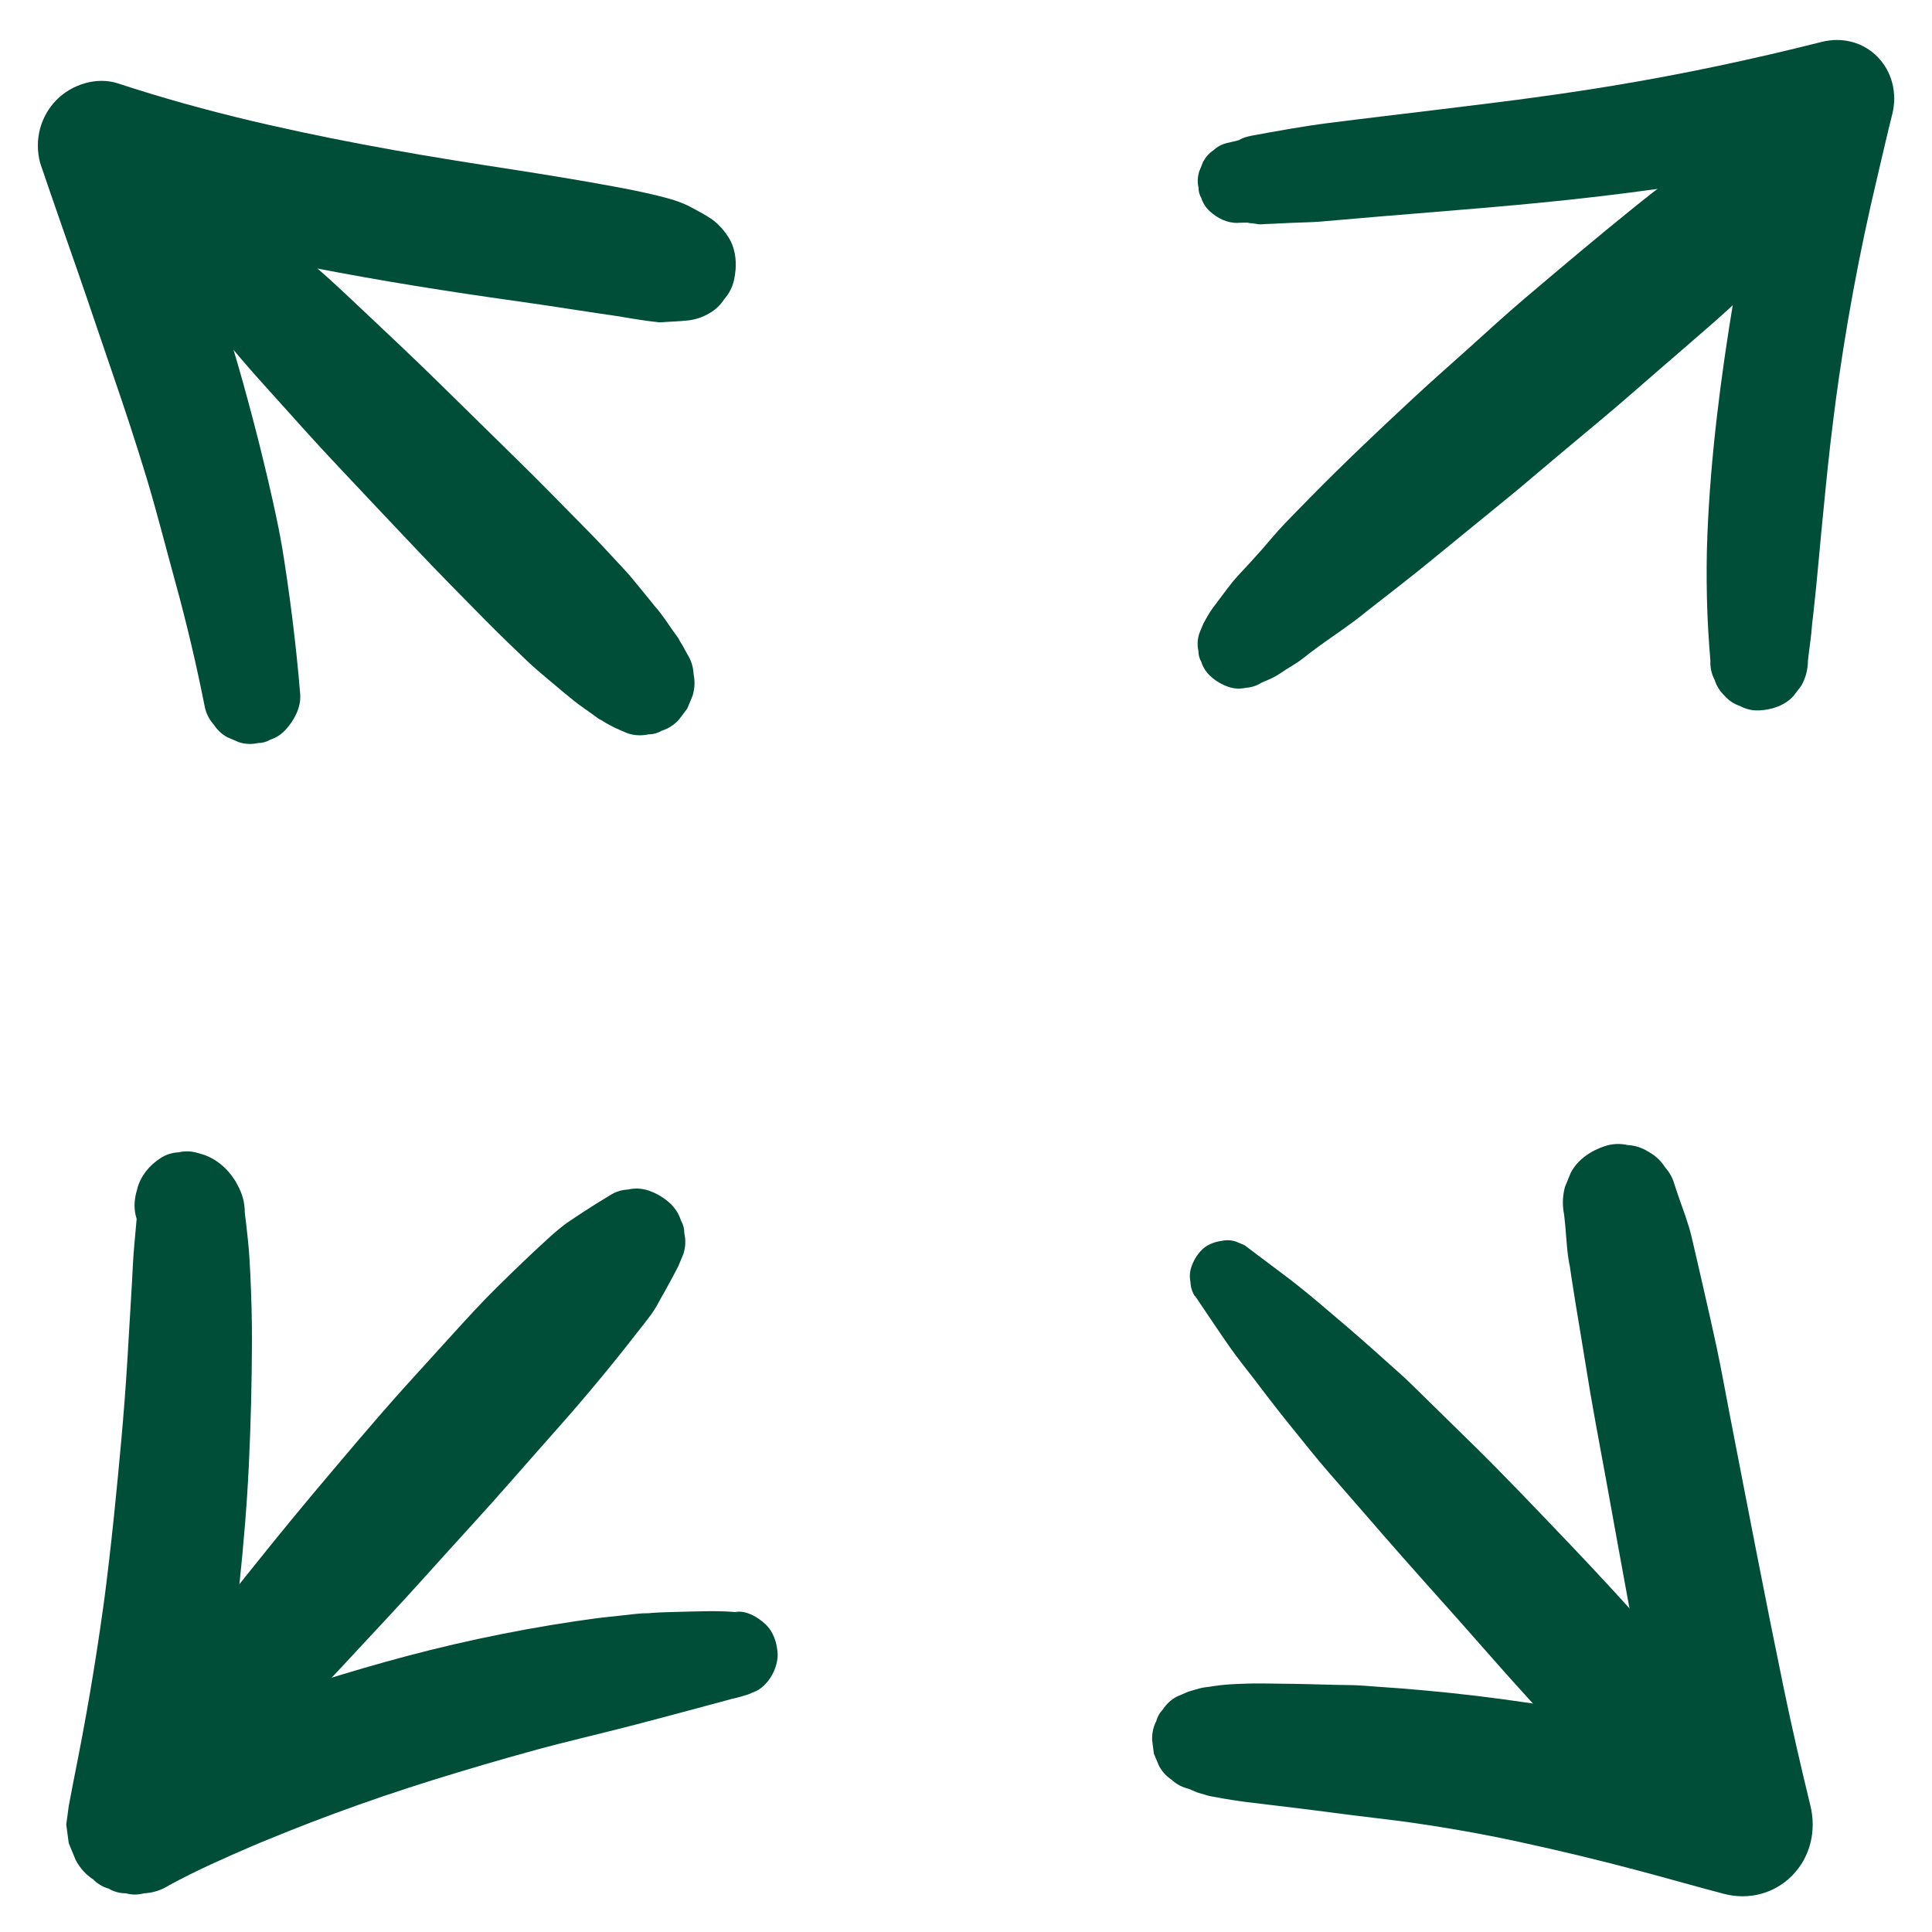
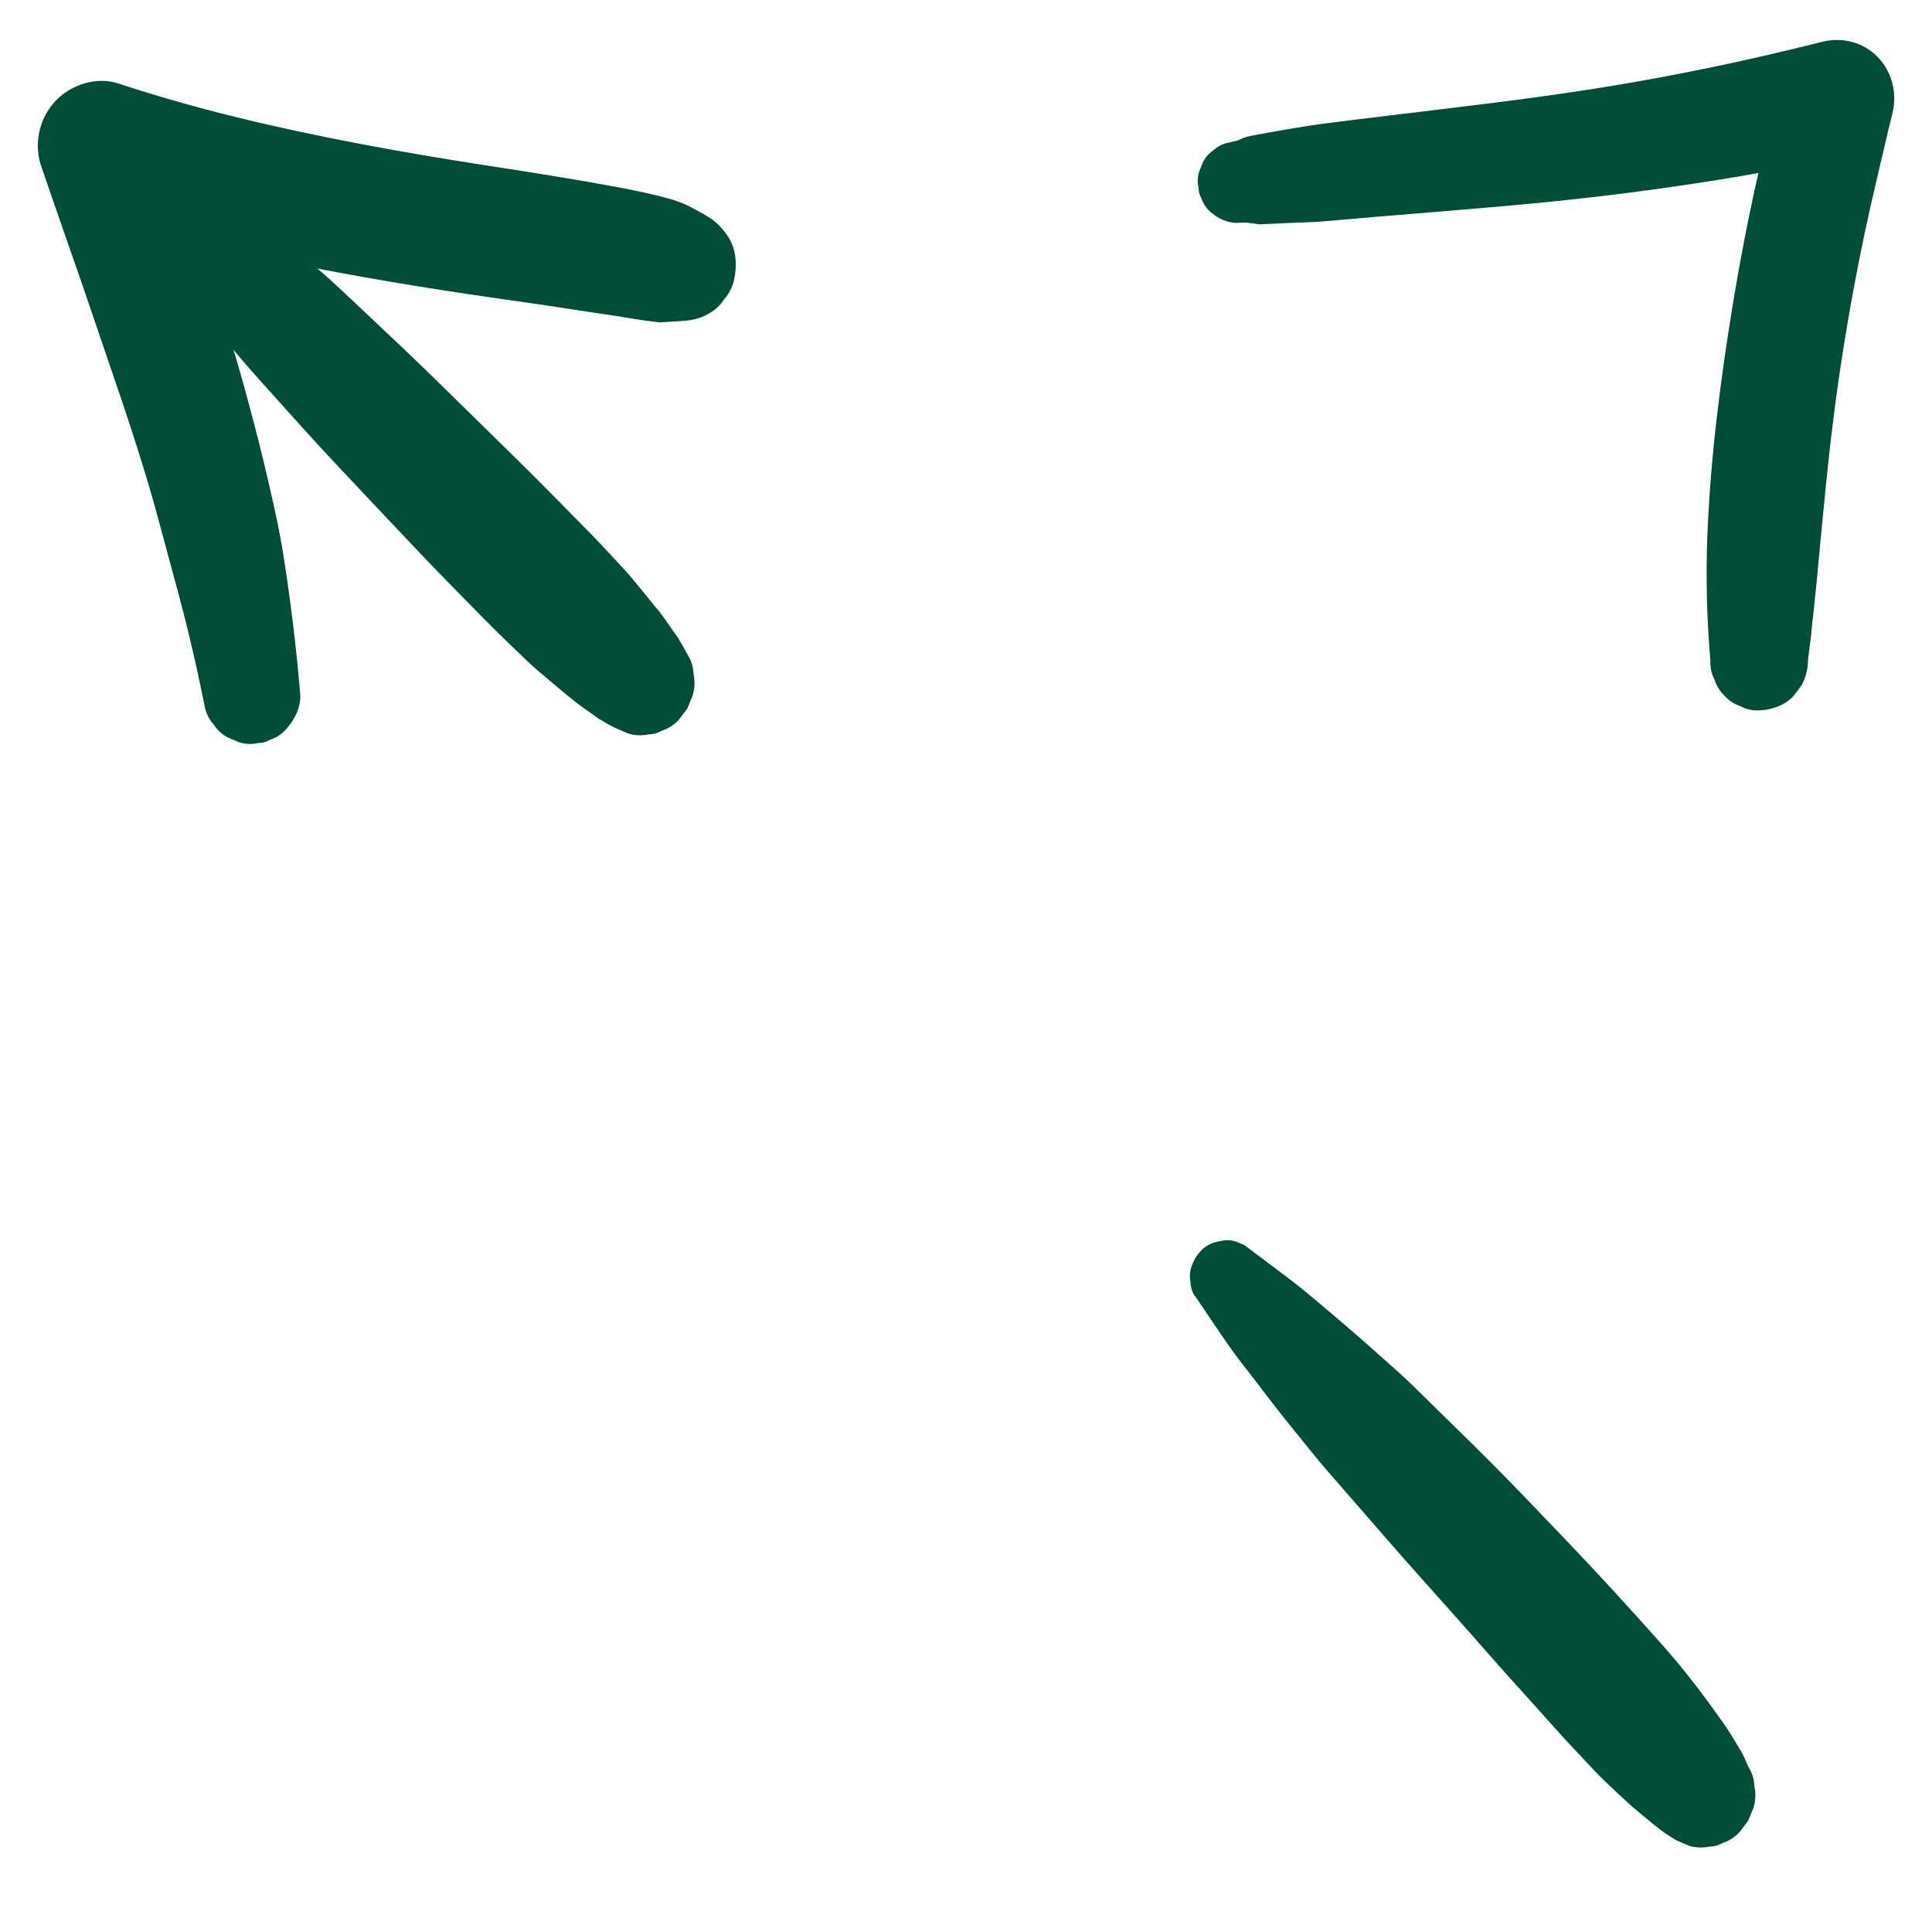
<svg xmlns="http://www.w3.org/2000/svg" width="34" height="34" viewBox="0 0 34 34" fill="none">
-   <path d="M22.203 12.013C22.279 11.978 22.361 11.949 22.435 11.908C22.504 11.87 22.57 11.822 22.637 11.779C22.706 11.736 22.775 11.695 22.843 11.65C22.913 11.602 22.979 11.547 23.047 11.495C23.387 11.234 23.757 11.007 24.085 10.731L23.873 10.898C24.141 10.688 24.41 10.478 24.678 10.269C25.03 9.995 25.373 9.708 25.719 9.427C25.997 9.2 26.276 8.973 26.554 8.746C26.833 8.518 27.106 8.281 27.384 8.049C27.66 7.817 27.938 7.585 28.216 7.353C28.494 7.121 28.765 6.882 29.039 6.645C29.305 6.413 29.573 6.183 29.84 5.951C30.102 5.725 30.363 5.497 30.613 5.26C30.859 5.028 31.103 4.796 31.342 4.557C31.4 4.5 31.457 4.442 31.514 4.385C31.632 4.268 31.721 4.122 31.821 3.988C31.912 3.865 32.001 3.743 32.088 3.617C32.13 3.557 32.172 3.497 32.215 3.437C32.245 3.365 32.273 3.292 32.304 3.22C32.341 3.1 32.346 2.98 32.319 2.859C32.319 2.777 32.299 2.701 32.258 2.631C32.223 2.519 32.161 2.421 32.075 2.339C31.962 2.232 31.829 2.155 31.683 2.105C31.565 2.067 31.447 2.062 31.329 2.09C31.211 2.095 31.1 2.131 30.999 2.198C30.826 2.275 30.654 2.354 30.484 2.437C30.396 2.48 30.31 2.521 30.223 2.564C30.137 2.607 30.059 2.674 29.98 2.729C29.573 3.014 29.172 3.313 28.785 3.626C28.123 4.16 27.473 4.708 26.825 5.258C26.493 5.54 26.172 5.835 25.847 6.128C25.522 6.42 25.193 6.708 24.873 7.006C24.25 7.583 23.633 8.169 23.038 8.775C22.893 8.923 22.747 9.071 22.604 9.22C22.464 9.366 22.333 9.526 22.2 9.679C22.068 9.829 21.932 9.975 21.796 10.121C21.663 10.263 21.55 10.427 21.432 10.581C21.365 10.669 21.302 10.751 21.248 10.848C21.225 10.889 21.203 10.93 21.179 10.97L21.104 11.152C21.072 11.253 21.068 11.354 21.09 11.456C21.09 11.525 21.107 11.59 21.141 11.648C21.171 11.743 21.223 11.825 21.296 11.894C21.392 11.983 21.503 12.05 21.626 12.09C21.725 12.123 21.824 12.126 21.924 12.104C22.023 12.098 22.116 12.069 22.201 12.013L22.203 12.013Z" fill="#014E38" />
-   <path d="M2.951 32.223C3.001 32.192 3.05 32.163 3.1 32.132C3.21 32.065 3.307 31.979 3.407 31.896C3.506 31.814 3.605 31.731 3.705 31.649L3.52 31.795C3.722 31.657 3.89 31.467 4.065 31.295C4.191 31.17 4.324 31.053 4.454 30.932C4.722 30.685 4.973 30.422 5.229 30.161C5.751 29.63 6.251 29.075 6.761 28.532C7.278 27.98 7.778 27.412 8.29 26.853C8.796 26.3 9.286 25.73 9.785 25.169C10.266 24.628 10.731 24.071 11.177 23.497C11.287 23.357 11.401 23.216 11.504 23.07L11.331 23.3C11.413 23.193 11.492 23.097 11.556 22.982C11.575 22.949 11.593 22.917 11.61 22.884C11.647 22.817 11.686 22.75 11.723 22.683C11.797 22.551 11.868 22.415 11.938 22.281L12.028 22.064C12.065 21.944 12.07 21.824 12.043 21.704C12.043 21.621 12.023 21.546 11.982 21.475C11.947 21.363 11.884 21.265 11.799 21.183C11.686 21.076 11.553 20.999 11.406 20.949C11.289 20.912 11.171 20.906 11.053 20.934C10.935 20.939 10.824 20.975 10.723 21.042C10.569 21.135 10.418 21.229 10.268 21.327C10.192 21.377 10.117 21.427 10.041 21.477C9.888 21.578 9.75 21.7 9.615 21.824C9.327 22.087 9.047 22.357 8.77 22.63C8.488 22.906 8.221 23.2 7.955 23.492C7.682 23.793 7.409 24.094 7.136 24.394C6.588 25.003 6.062 25.632 5.533 26.259C5.008 26.883 4.5 27.52 3.991 28.157C3.688 28.537 3.4 28.932 3.109 29.321C2.88 29.625 2.68 29.951 2.456 30.261C2.4 30.338 2.344 30.413 2.289 30.491L2.432 30.302C2.365 30.386 2.299 30.47 2.245 30.563C2.228 30.592 2.21 30.621 2.193 30.651C2.159 30.707 2.127 30.762 2.094 30.819C2.06 30.876 2.026 30.929 2.001 30.989C1.976 31.053 1.949 31.115 1.924 31.176L1.848 31.359C1.816 31.46 1.812 31.561 1.834 31.663C1.834 31.731 1.851 31.797 1.885 31.855C1.915 31.95 1.967 32.032 2.04 32.101C2.136 32.19 2.247 32.257 2.37 32.297C2.469 32.329 2.568 32.333 2.668 32.31C2.767 32.305 2.86 32.276 2.946 32.219L2.951 32.223Z" fill="#014E38" />
-   <path d="M3.816 20.908L3.813 20.899L3.889 21.083L3.887 21.075L3.914 21.279V21.272C3.905 21.341 3.895 21.41 3.887 21.479L3.889 21.472L3.811 21.659C3.813 21.654 3.815 21.65 3.818 21.647L3.697 21.807L3.702 21.802L3.543 21.927C3.55 21.922 3.557 21.918 3.564 21.915L3.373 21.997C3.382 21.994 3.39 21.992 3.4 21.992L3.183 22.021H3.202L2.981 21.991C2.986 21.991 2.993 21.992 2.998 21.994L2.409 21.393V21.398C2.451 21.549 2.525 21.681 2.634 21.791C2.744 21.901 2.872 21.979 3.02 22.021L3.03 22.023L2.821 21.934L2.831 21.939L2.654 21.8L2.663 21.81L2.525 21.628C2.53 21.635 2.535 21.643 2.538 21.65L2.449 21.434C2.454 21.448 2.457 21.458 2.459 21.472L2.427 21.228C2.429 21.247 2.429 21.264 2.427 21.283L2.461 21.033C2.459 21.047 2.456 21.061 2.454 21.075C2.535 20.934 2.614 20.793 2.695 20.654C2.525 20.841 2.409 21.083 2.41 21.344C2.41 21.363 2.41 21.382 2.409 21.401C2.404 21.461 2.398 21.52 2.393 21.58C2.383 21.692 2.373 21.803 2.363 21.915C2.341 22.142 2.335 22.37 2.321 22.597C2.292 23.052 2.269 23.508 2.24 23.961C2.185 24.872 2.097 25.779 2.005 26.687C1.952 27.199 1.893 27.711 1.826 28.223L1.868 27.905C1.735 28.917 1.572 29.924 1.376 30.925C1.321 31.211 1.262 31.496 1.21 31.781L1.166 32.109L1.21 32.438L1.331 32.731C1.407 32.876 1.511 32.991 1.643 33.077C1.718 33.152 1.806 33.206 1.909 33.235C2.003 33.29 2.104 33.319 2.213 33.319C2.321 33.348 2.427 33.348 2.535 33.319C2.695 33.312 2.845 33.262 2.984 33.173C3.224 33.044 3.464 32.924 3.712 32.81C3.958 32.697 4.207 32.587 4.454 32.481C4.362 32.52 4.269 32.56 4.177 32.599C5.305 32.113 6.456 31.687 7.628 31.323C8.209 31.142 8.793 30.97 9.381 30.809C9.967 30.647 10.56 30.513 11.147 30.36C11.476 30.274 11.802 30.188 12.131 30.099C12.297 30.054 12.464 30.011 12.631 29.965C12.71 29.943 12.791 29.922 12.87 29.9C12.954 29.877 13.047 29.862 13.129 29.828L12.935 29.853L12.956 29.852C13.057 29.855 13.149 29.834 13.237 29.788C13.328 29.759 13.405 29.707 13.471 29.635C13.597 29.506 13.691 29.295 13.685 29.109C13.676 28.917 13.614 28.718 13.471 28.584C13.338 28.46 13.144 28.343 12.956 28.365L12.935 28.367L13.129 28.393C12.814 28.343 12.488 28.353 12.171 28.36C12.043 28.364 11.917 28.367 11.789 28.37C11.723 28.372 11.659 28.376 11.594 28.377C11.449 28.383 11.309 28.4 11.164 28.42L11.408 28.388C11.262 28.389 11.112 28.412 10.967 28.427C10.74 28.45 10.511 28.474 10.285 28.508L10.548 28.472C9.406 28.623 8.268 28.85 7.155 29.145C6.125 29.42 5.104 29.742 4.103 30.109C3.449 30.35 2.799 30.604 2.163 30.889L2.446 30.767C2.314 30.81 2.186 30.865 2.058 30.917C2.553 31.422 3.049 31.927 3.544 32.432C3.697 31.733 3.803 31.022 3.907 30.314C4.025 29.51 4.128 28.704 4.212 27.895C4.286 27.187 4.347 26.477 4.38 25.767C4.414 25.056 4.431 24.345 4.434 23.633C4.436 23.233 4.424 22.836 4.406 22.436C4.396 22.233 4.385 22.032 4.364 21.831C4.353 21.735 4.343 21.637 4.332 21.54C4.326 21.489 4.32 21.436 4.313 21.384C4.311 21.369 4.31 21.353 4.308 21.339C4.308 21.164 4.264 21.003 4.178 20.851C4.141 20.769 4.089 20.7 4.022 20.648L4.168 20.843C4.049 20.588 3.783 20.362 3.512 20.301L3.72 20.391C3.653 20.362 3.562 20.31 3.491 20.294C3.375 20.257 3.259 20.252 3.143 20.279C3.027 20.284 2.917 20.32 2.818 20.386C2.624 20.513 2.479 20.69 2.415 20.92L2.41 20.937L2.495 20.733C2.385 20.951 2.325 21.205 2.404 21.446C2.469 21.648 2.587 21.826 2.771 21.936C2.878 22.001 3.055 22.061 3.183 22.047C3.318 22.047 3.443 22.013 3.559 21.944C3.67 21.877 3.759 21.786 3.826 21.671C3.894 21.552 3.927 21.425 3.927 21.288C3.927 21.15 3.894 21.023 3.826 20.904L3.816 20.908Z" fill="#014E38" />
  <path d="M21.785 3.921C21.848 3.919 21.908 3.918 21.971 3.919C22.031 3.921 22.092 3.933 22.152 3.942L21.949 3.914C21.992 3.931 22.001 3.926 22.07 3.935C22.14 3.945 22.152 3.95 22.204 3.947C22.226 3.945 22.247 3.945 22.268 3.943C22.317 3.942 22.366 3.938 22.415 3.937C22.511 3.931 22.609 3.928 22.705 3.923C22.885 3.914 23.067 3.914 23.247 3.899C23.595 3.868 23.944 3.839 24.291 3.809C24.927 3.756 25.564 3.706 26.198 3.651C26.81 3.598 27.421 3.54 28.03 3.469C28.744 3.387 29.456 3.289 30.165 3.177C30.883 3.062 31.598 2.93 32.309 2.782C32.405 2.761 32.501 2.742 32.597 2.722C32.182 2.299 31.768 1.876 31.356 1.455C31.174 2.086 31.014 2.72 30.874 3.361C30.736 3.995 30.615 4.632 30.509 5.272C30.282 6.641 30.103 8.028 30.047 9.416C30.032 9.786 30.031 10.152 30.039 10.521C30.047 10.89 30.069 11.258 30.1 11.627C30.095 11.748 30.12 11.861 30.174 11.964C30.209 12.072 30.268 12.167 30.351 12.246C30.428 12.332 30.521 12.392 30.627 12.427C30.729 12.482 30.839 12.507 30.957 12.502C31.179 12.492 31.41 12.418 31.564 12.246L31.699 12.069C31.777 11.932 31.815 11.786 31.817 11.627C31.839 11.415 31.876 11.2 31.89 10.987L31.858 11.236C31.94 10.626 31.991 10.009 32.049 9.396C32.102 8.859 32.152 8.322 32.214 7.787C32.25 7.487 32.287 7.188 32.327 6.887L32.29 7.165C32.47 5.806 32.718 4.455 33.036 3.122C33.125 2.749 33.208 2.375 33.302 2.004C33.391 1.646 33.3 1.265 33.043 1.002C32.784 0.737 32.413 0.648 32.061 0.737C30.842 1.045 29.613 1.306 28.374 1.51C28.066 1.562 27.758 1.608 27.45 1.653L27.695 1.619C27.436 1.653 27.177 1.693 26.917 1.727L27.162 1.694C26.559 1.777 25.956 1.851 25.352 1.924C24.702 2.004 24.052 2.079 23.402 2.162C22.927 2.222 22.457 2.309 21.988 2.395L22.193 2.368C22.031 2.388 21.903 2.394 21.765 2.49L21.947 2.411C21.892 2.433 21.834 2.459 21.775 2.474C21.716 2.49 21.656 2.502 21.595 2.516C21.504 2.538 21.423 2.581 21.356 2.644C21.28 2.694 21.22 2.761 21.174 2.845L21.104 3.017C21.075 3.112 21.07 3.208 21.092 3.303C21.092 3.368 21.108 3.428 21.14 3.483C21.169 3.572 21.218 3.65 21.285 3.713C21.422 3.84 21.593 3.926 21.782 3.923L21.785 3.921Z" fill="#014E38" />
  <path d="M21.03 22.805C21.234 23.106 21.434 23.408 21.641 23.705C21.785 23.91 21.944 24.104 22.096 24.303C22.209 24.451 22.322 24.601 22.434 24.748L22.288 24.554C22.537 24.886 22.803 25.205 23.062 25.528C23.271 25.788 23.49 26.035 23.709 26.286C24.147 26.79 24.584 27.295 25.029 27.793C25.468 28.283 25.905 28.774 26.339 29.269C26.561 29.522 26.787 29.769 27.012 30.018C27.233 30.262 27.447 30.51 27.672 30.748C27.797 30.881 27.922 31.013 28.046 31.147C28.176 31.286 28.314 31.413 28.452 31.544C28.585 31.669 28.718 31.793 28.86 31.908C28.934 31.968 29.006 32.029 29.08 32.089C29.183 32.173 29.265 32.24 29.37 32.305C29.41 32.331 29.452 32.357 29.493 32.383L29.715 32.479C29.838 32.518 29.962 32.523 30.085 32.496C30.169 32.496 30.247 32.474 30.319 32.431C30.436 32.393 30.535 32.328 30.619 32.235L30.764 32.042L30.858 31.816C30.897 31.69 30.902 31.563 30.875 31.438C30.87 31.31 30.833 31.194 30.764 31.085C30.724 30.992 30.686 30.896 30.634 30.81C30.584 30.726 30.535 30.644 30.484 30.561C30.382 30.391 30.264 30.233 30.148 30.072C29.86 29.671 29.552 29.283 29.225 28.915C28.691 28.315 28.151 27.723 27.597 27.144C27.041 26.563 26.489 25.979 25.916 25.417C25.628 25.135 25.341 24.853 25.053 24.571C24.906 24.427 24.76 24.281 24.607 24.145L24.162 23.748C23.859 23.477 23.549 23.214 23.238 22.951C23.032 22.777 22.825 22.607 22.61 22.446C22.451 22.327 22.295 22.209 22.136 22.09C22.059 22.032 21.982 21.973 21.904 21.915L21.751 21.85C21.665 21.822 21.581 21.819 21.495 21.838C21.36 21.857 21.222 21.911 21.128 22.018C21.052 22.102 20.998 22.198 20.963 22.307C20.936 22.394 20.933 22.48 20.951 22.568C20.954 22.655 20.98 22.736 21.027 22.81L21.03 22.805Z" fill="#014E38" />
  <path d="M2.096 3.532C2.251 3.752 2.406 3.971 2.559 4.191C2.763 4.479 2.98 4.758 3.199 5.034C3.305 5.17 3.413 5.306 3.519 5.443L3.373 5.249C3.499 5.433 3.65 5.603 3.794 5.775C3.89 5.892 3.987 6.009 4.083 6.125C4.28 6.364 4.484 6.594 4.691 6.823C5.11 7.289 5.526 7.758 5.956 8.213C6.392 8.677 6.829 9.141 7.267 9.603C7.69 10.052 8.123 10.49 8.555 10.928C8.791 11.167 9.032 11.397 9.274 11.629C9.392 11.741 9.515 11.847 9.64 11.95C9.828 12.107 10.015 12.272 10.214 12.416L9.993 12.242C10.121 12.358 10.263 12.454 10.402 12.552C10.468 12.598 10.534 12.653 10.604 12.691L10.402 12.531C10.502 12.612 10.594 12.689 10.707 12.748C10.746 12.768 10.784 12.789 10.823 12.809L11.046 12.906C11.168 12.945 11.293 12.95 11.416 12.923C11.5 12.923 11.578 12.9 11.65 12.858C11.766 12.82 11.866 12.755 11.95 12.662L12.095 12.469L12.189 12.242C12.227 12.117 12.232 11.99 12.206 11.864C12.2 11.737 12.164 11.62 12.095 11.512C12.074 11.473 12.052 11.435 12.032 11.395C11.972 11.284 11.898 11.186 11.818 11.086L11.975 11.292C11.936 11.222 11.881 11.156 11.835 11.089C11.738 10.95 11.642 10.801 11.529 10.674L11.699 10.899C11.564 10.711 11.416 10.536 11.271 10.357C11.178 10.246 11.089 10.131 10.99 10.026C10.786 9.809 10.588 9.588 10.379 9.376C9.948 8.94 9.522 8.5 9.084 8.072C8.629 7.627 8.176 7.182 7.722 6.735C7.274 6.295 6.818 5.868 6.36 5.436C6.107 5.199 5.858 4.959 5.595 4.732C5.467 4.62 5.339 4.51 5.21 4.399C5.028 4.242 4.849 4.072 4.654 3.935L4.844 4.084C4.612 3.893 4.378 3.704 4.145 3.514C3.881 3.299 3.605 3.099 3.331 2.898C3.209 2.811 3.088 2.723 2.969 2.636L2.815 2.57C2.729 2.543 2.645 2.539 2.559 2.558C2.425 2.577 2.287 2.632 2.192 2.739C2.117 2.823 2.063 2.919 2.027 3.027C2 3.115 1.997 3.201 2.016 3.289C2.019 3.376 2.044 3.457 2.091 3.531L2.096 3.532Z" fill="#014E38" />
  <path d="M5.283 12.215C5.209 11.32 5.096 10.428 4.951 9.543L4.987 9.813C4.949 9.483 4.875 9.159 4.805 8.836C4.752 8.6 4.699 8.365 4.641 8.131C4.529 7.664 4.406 7.2 4.278 6.737C4.015 5.798 3.712 4.873 3.409 3.947C3.224 3.383 3.038 2.822 2.855 2.258L1.484 3.657C2.806 4.103 4.161 4.45 5.53 4.715C6.711 4.944 7.899 5.133 9.09 5.299C9.746 5.39 10.4 5.5 11.055 5.59L10.762 5.55C11.034 5.588 11.307 5.643 11.58 5.669L11.296 5.629L11.309 5.633L11.594 5.672H11.619C11.637 5.67 11.658 5.669 11.676 5.669C11.711 5.667 11.748 5.664 11.784 5.662C11.817 5.66 11.849 5.658 11.883 5.657C11.902 5.655 11.92 5.655 11.939 5.653C11.947 5.653 11.956 5.653 11.962 5.652C12.02 5.648 12.181 5.633 12.235 5.612H11.725L11.737 5.615C11.982 5.677 12.255 5.648 12.476 5.517C12.587 5.456 12.678 5.371 12.745 5.265C12.829 5.17 12.887 5.059 12.917 4.932C12.973 4.681 12.961 4.399 12.821 4.177C12.688 3.966 12.493 3.789 12.247 3.727L12.235 3.724L12.659 3.976C12.535 3.837 12.341 3.746 12.179 3.657C11.984 3.548 11.787 3.497 11.578 3.445C11.316 3.38 11.051 3.328 10.785 3.279C10.188 3.169 9.588 3.071 8.987 2.978C8.303 2.873 7.62 2.765 6.94 2.643C6.197 2.511 5.458 2.363 4.722 2.196C3.932 2.016 3.148 1.808 2.375 1.564C2.276 1.533 2.176 1.5 2.077 1.468C1.703 1.346 1.265 1.483 0.993 1.76C0.855 1.902 0.759 2.069 0.706 2.261C0.653 2.462 0.653 2.663 0.706 2.866C0.925 3.512 1.151 4.155 1.375 4.798C1.585 5.402 1.787 6.012 1.996 6.617C2.2 7.208 2.395 7.803 2.577 8.402C2.761 9.011 2.916 9.628 3.084 10.239C3.286 10.97 3.459 11.708 3.606 12.451C3.633 12.564 3.683 12.664 3.759 12.748C3.82 12.842 3.899 12.918 3.998 12.973L4.202 13.061C4.315 13.097 4.429 13.102 4.542 13.076C4.619 13.076 4.692 13.056 4.758 13.016C4.864 12.982 4.955 12.921 5.032 12.836C5.178 12.674 5.301 12.447 5.283 12.219L5.283 12.215Z" fill="#014E38" />
-   <path d="M20.911 31.475C20.963 31.497 21.017 31.518 21.069 31.54L20.848 31.446C20.89 31.473 20.911 31.477 20.976 31.504C21.089 31.552 21.052 31.54 21.109 31.556C21.13 31.561 21.15 31.568 21.17 31.573C21.215 31.587 21.263 31.604 21.31 31.612C21.392 31.628 21.477 31.642 21.561 31.657C21.815 31.702 22.069 31.729 22.325 31.76C22.638 31.796 22.95 31.836 23.263 31.875C23.43 31.898 23.598 31.918 23.765 31.942L23.467 31.901C23.952 31.968 24.438 32.018 24.923 32.085L24.617 32.044C25.322 32.14 26.024 32.26 26.721 32.411C27.449 32.568 28.173 32.743 28.892 32.935C29.375 33.064 29.855 33.202 30.34 33.329C30.769 33.442 31.227 33.327 31.542 33.004C31.86 32.679 31.968 32.217 31.86 31.777C31.694 31.093 31.535 30.406 31.392 29.715C31.227 28.916 31.067 28.117 30.911 27.317C30.751 26.502 30.594 25.686 30.436 24.872C30.362 24.488 30.293 24.102 30.212 23.718C30.138 23.37 30.057 23.021 29.978 22.672C29.909 22.37 29.84 22.067 29.769 21.767C29.712 21.523 29.617 21.282 29.535 21.045C29.491 20.919 29.449 20.76 29.382 20.657L29.483 20.902C29.481 20.897 29.481 20.892 29.479 20.887C29.449 20.753 29.388 20.638 29.299 20.538C29.229 20.426 29.134 20.339 29.016 20.273C28.9 20.198 28.776 20.158 28.642 20.151C28.509 20.12 28.375 20.127 28.242 20.17C27.998 20.251 27.764 20.404 27.641 20.643L27.54 20.889C27.492 21.071 27.492 21.253 27.54 21.435C27.541 21.44 27.541 21.445 27.543 21.45L27.508 21.177C27.501 21.234 27.52 21.303 27.524 21.359C27.531 21.426 27.538 21.493 27.545 21.559C27.568 21.803 27.577 22.057 27.626 22.296L27.587 21.997C27.674 22.669 27.797 23.337 27.903 24.006C28.011 24.691 28.142 25.375 28.267 26.057C28.4 26.787 28.531 27.519 28.666 28.25C28.797 28.963 28.93 29.674 29.07 30.386C29.191 31.006 29.306 31.628 29.436 32.248C29.449 32.315 29.464 32.382 29.478 32.447L30.998 30.896C30.365 30.709 29.725 30.547 29.084 30.394C28.535 30.264 27.983 30.143 27.425 30.05C26.796 29.946 26.161 29.86 25.526 29.793C25.245 29.764 24.963 29.738 24.682 29.715C24.532 29.703 24.383 29.693 24.233 29.683C24.08 29.672 23.925 29.657 23.771 29.655C23.436 29.652 23.103 29.638 22.768 29.633C22.584 29.63 22.401 29.628 22.217 29.626C22.025 29.624 21.835 29.631 21.643 29.642C21.463 29.652 21.286 29.683 21.11 29.714L21.359 29.679C21.146 29.691 21.039 29.722 20.85 29.819L21.071 29.724C21.019 29.739 20.965 29.755 20.913 29.77C20.843 29.8 20.774 29.831 20.705 29.86C20.604 29.915 20.523 29.992 20.461 30.088C20.407 30.143 20.37 30.209 20.35 30.284C20.296 30.389 20.271 30.504 20.276 30.624L20.306 30.86L20.394 31.071C20.448 31.174 20.523 31.257 20.618 31.32C20.702 31.399 20.8 31.451 20.913 31.478L20.911 31.475Z" fill="#014E38" />
</svg>